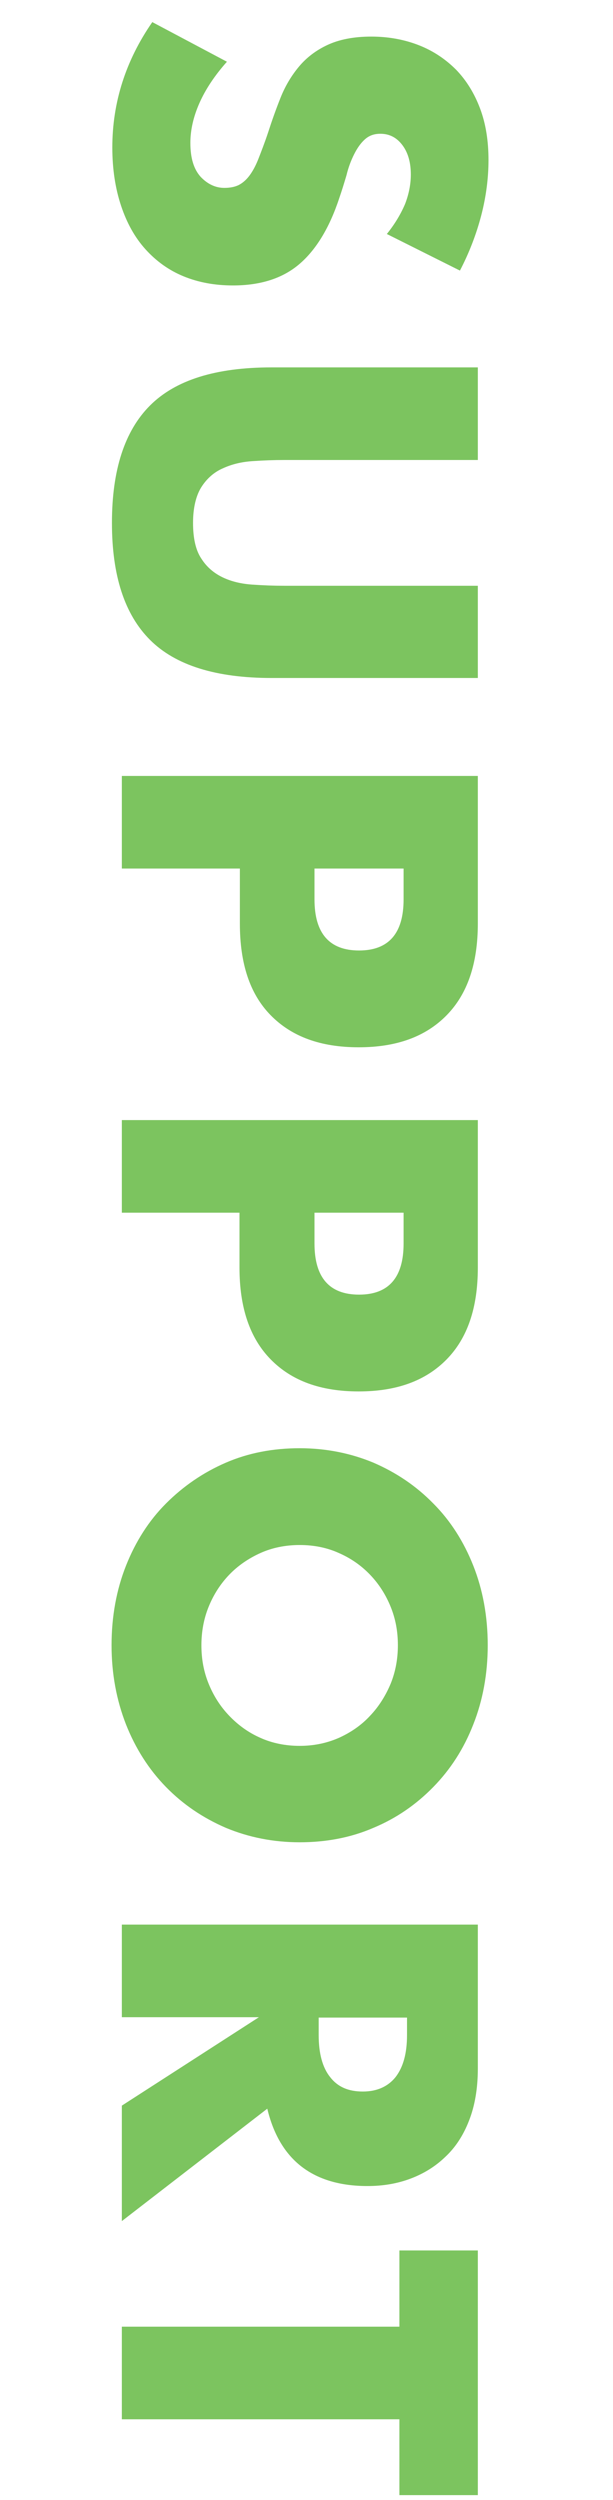
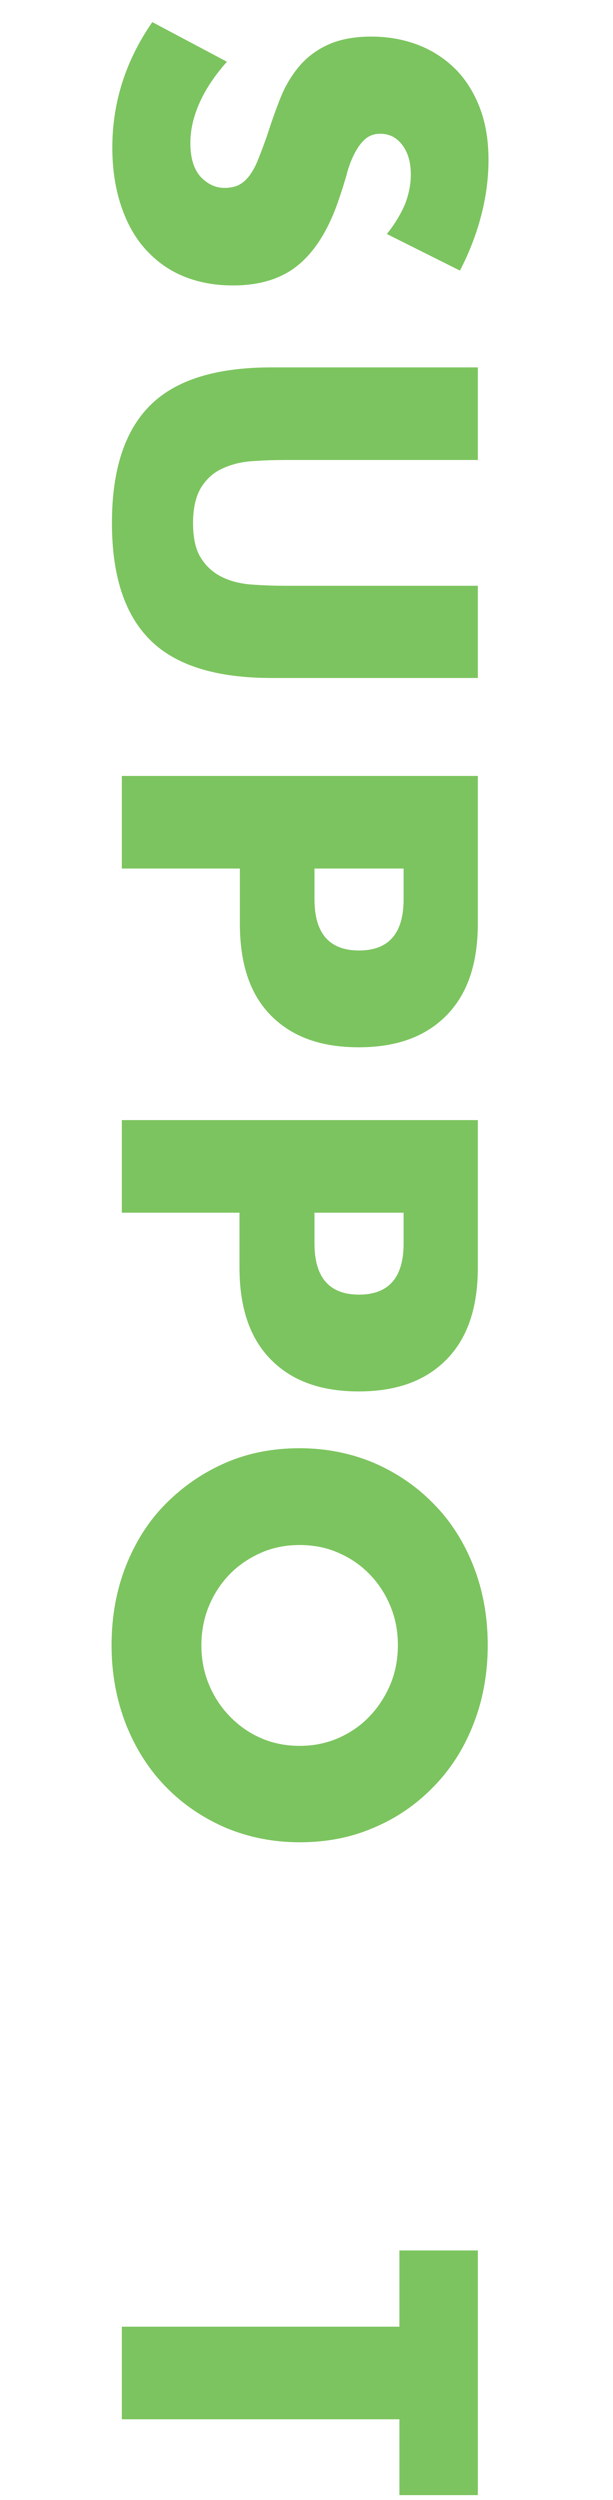
<svg xmlns="http://www.w3.org/2000/svg" version="1.1" id="レイヤー_1" x="0px" y="0px" viewBox="0 0 161 656" style="enable-background:new 0 0 161 656;" xml:space="preserve">
  <style type="text/css">
	.st0{enable-background:new    ;}
	.st1{fill:#7CC45F;}
</style>
  <g class="st0">
    <path class="st1" d="M101.6,61.4c2.1-2.6,3.7-5.3,4.8-7.9c1-2.6,1.5-5.2,1.5-7.7c0-3.1-0.7-5.7-2.2-7.7c-1.5-2-3.4-3-5.8-3   c-1.7,0-3,0.5-4.1,1.5c-1.1,1-2,2.3-2.8,3.9c-0.8,1.6-1.5,3.4-2,5.5c-0.6,2-1.2,4-1.9,6c-2.6,7.9-6.2,13.7-10.6,17.4   c-4.4,3.7-10.2,5.5-17.3,5.5c-4.8,0-9.1-0.8-13-2.4c-3.9-1.6-7.2-4-10-7.1c-2.8-3.1-4.9-6.9-6.4-11.4c-1.5-4.5-2.3-9.6-2.3-15.3   c0-11.8,3.5-22.8,10.5-32.9l19.6,10.4c-3.2,3.6-5.6,7.2-7.2,10.8c-1.6,3.6-2.4,7.1-2.4,10.5c0,4,0.9,6.9,2.7,8.9   c1.8,1.9,3.9,2.9,6.2,2.9c1.4,0,2.6-0.2,3.7-0.7c1-0.5,2-1.3,2.9-2.5c0.9-1.2,1.7-2.7,2.4-4.5s1.6-4.1,2.5-6.8   c1-3.1,2.1-6.2,3.3-9.2c1.2-3,2.8-5.7,4.8-8.1s4.5-4.3,7.5-5.7c3-1.4,6.8-2.2,11.5-2.2c4.6,0,8.8,0.8,12.6,2.3   c3.8,1.5,7,3.7,9.7,6.4c2.7,2.8,4.8,6.2,6.3,10.2c1.5,4,2.2,8.5,2.2,13.5c0,4.6-0.6,9.5-1.9,14.5c-1.3,5-3.2,9.9-5.6,14.5   L101.6,61.4z" />
    <path class="st1" d="M125.5,120.7H74.7c-2.7,0-5.5,0.1-8.4,0.3c-2.9,0.2-5.4,0.8-7.8,1.9c-2.3,1-4.2,2.7-5.6,4.9   c-1.4,2.2-2.2,5.4-2.2,9.4c0,4,0.7,7.2,2.2,9.4c1.4,2.2,3.3,3.8,5.6,4.9c2.3,1.1,4.9,1.7,7.8,1.9c2.9,0.2,5.6,0.3,8.4,0.3h50.8   v24.2H71.3c-14.5,0-25.2-3.3-31.9-10c-6.7-6.7-10-16.9-10-30.7c0-13.8,3.3-24.1,10-30.8c6.7-6.7,17.3-10,31.9-10h54.2V120.7z" />
    <path class="st1" d="M32,227.9v-24.3h93.5v38.7c0,10.5-2.7,18.5-8.2,24.1c-5.5,5.6-13.1,8.4-23.1,8.4s-17.6-2.8-23.1-8.4   S63,252.8,63,242.3v-14.4H32z M82.6,227.9v8.1c0,8.9,3.9,13.4,11.7,13.4c7.8,0,11.7-4.5,11.7-13.4v-8.1H82.6z" />
    <path class="st1" d="M32,318.2v-24.3h93.5v38.7c0,10.5-2.7,18.5-8.2,24.1c-5.5,5.6-13.1,8.4-23.1,8.4s-17.6-2.8-23.1-8.4   c-5.5-5.6-8.2-13.6-8.2-24.1v-14.4H32z M82.6,318.2v8.1c0,8.9,3.9,13.4,11.7,13.4c7.8,0,11.7-4.5,11.7-13.4v-8.1H82.6z" />
    <path class="st1" d="M78.7,380c6.9,0,13.4,1.3,19.4,3.8c6,2.6,11.2,6.1,15.7,10.7c4.5,4.5,8,10,10.5,16.3   c2.5,6.3,3.8,13.3,3.8,20.9c0,7.5-1.3,14.5-3.8,20.8c-2.5,6.4-6,11.8-10.5,16.4s-9.7,8.2-15.7,10.7c-6,2.6-12.5,3.8-19.4,3.8   s-13.4-1.3-19.4-3.8c-6-2.6-11.2-6.1-15.7-10.7s-8-10.1-10.5-16.4c-2.5-6.4-3.8-13.3-3.8-20.8c0-7.6,1.3-14.6,3.8-20.9   c2.5-6.3,6-11.8,10.5-16.3c4.5-4.5,9.7-8.1,15.7-10.7C65.3,381.2,71.8,380,78.7,380z M78.7,405.4c-3.7,0-7.2,0.7-10.3,2.1   c-3.1,1.4-5.9,3.3-8.2,5.7c-2.3,2.4-4.1,5.2-5.4,8.4c-1.3,3.2-1.9,6.6-1.9,10.1c0,3.6,0.6,6.9,1.9,10.1c1.3,3.2,3.1,6,5.4,8.4   c2.3,2.4,5,4.4,8.2,5.8c3.1,1.4,6.6,2.1,10.3,2.1s7.1-0.7,10.3-2.1c3.1-1.4,5.9-3.3,8.2-5.8c2.3-2.4,4.1-5.3,5.4-8.4   c1.3-3.2,1.9-6.6,1.9-10.1c0-3.6-0.6-6.9-1.9-10.1c-1.3-3.2-3.1-6-5.4-8.4c-2.3-2.4-5-4.3-8.2-5.7   C85.9,406.1,82.5,405.4,78.7,405.4z" />
-     <path class="st1" d="M32,582.8v-30.3l36-23.2H32v-24.3h93.5v37.8c0,5.2-0.8,9.8-2.3,13.6c-1.5,3.9-3.6,7.1-6.3,9.6   c-2.6,2.5-5.7,4.4-9.2,5.7c-3.5,1.3-7.2,1.9-11.2,1.9c-7.1,0-12.9-1.7-17.3-5.1c-4.4-3.4-7.4-8.5-9-15.2L32,582.8z M83.7,529.4v4.6   c0,4.8,1,8.5,3,11c2,2.6,4.8,3.8,8.6,3.8c3.7,0,6.6-1.3,8.6-3.8c2-2.6,3-6.2,3-11v-4.6H83.7z" />
    <path class="st1" d="M104.9,634.8H32v-24.3h72.9v-20h20.6v64.2h-20.6V634.8z" />
  </g>
</svg>